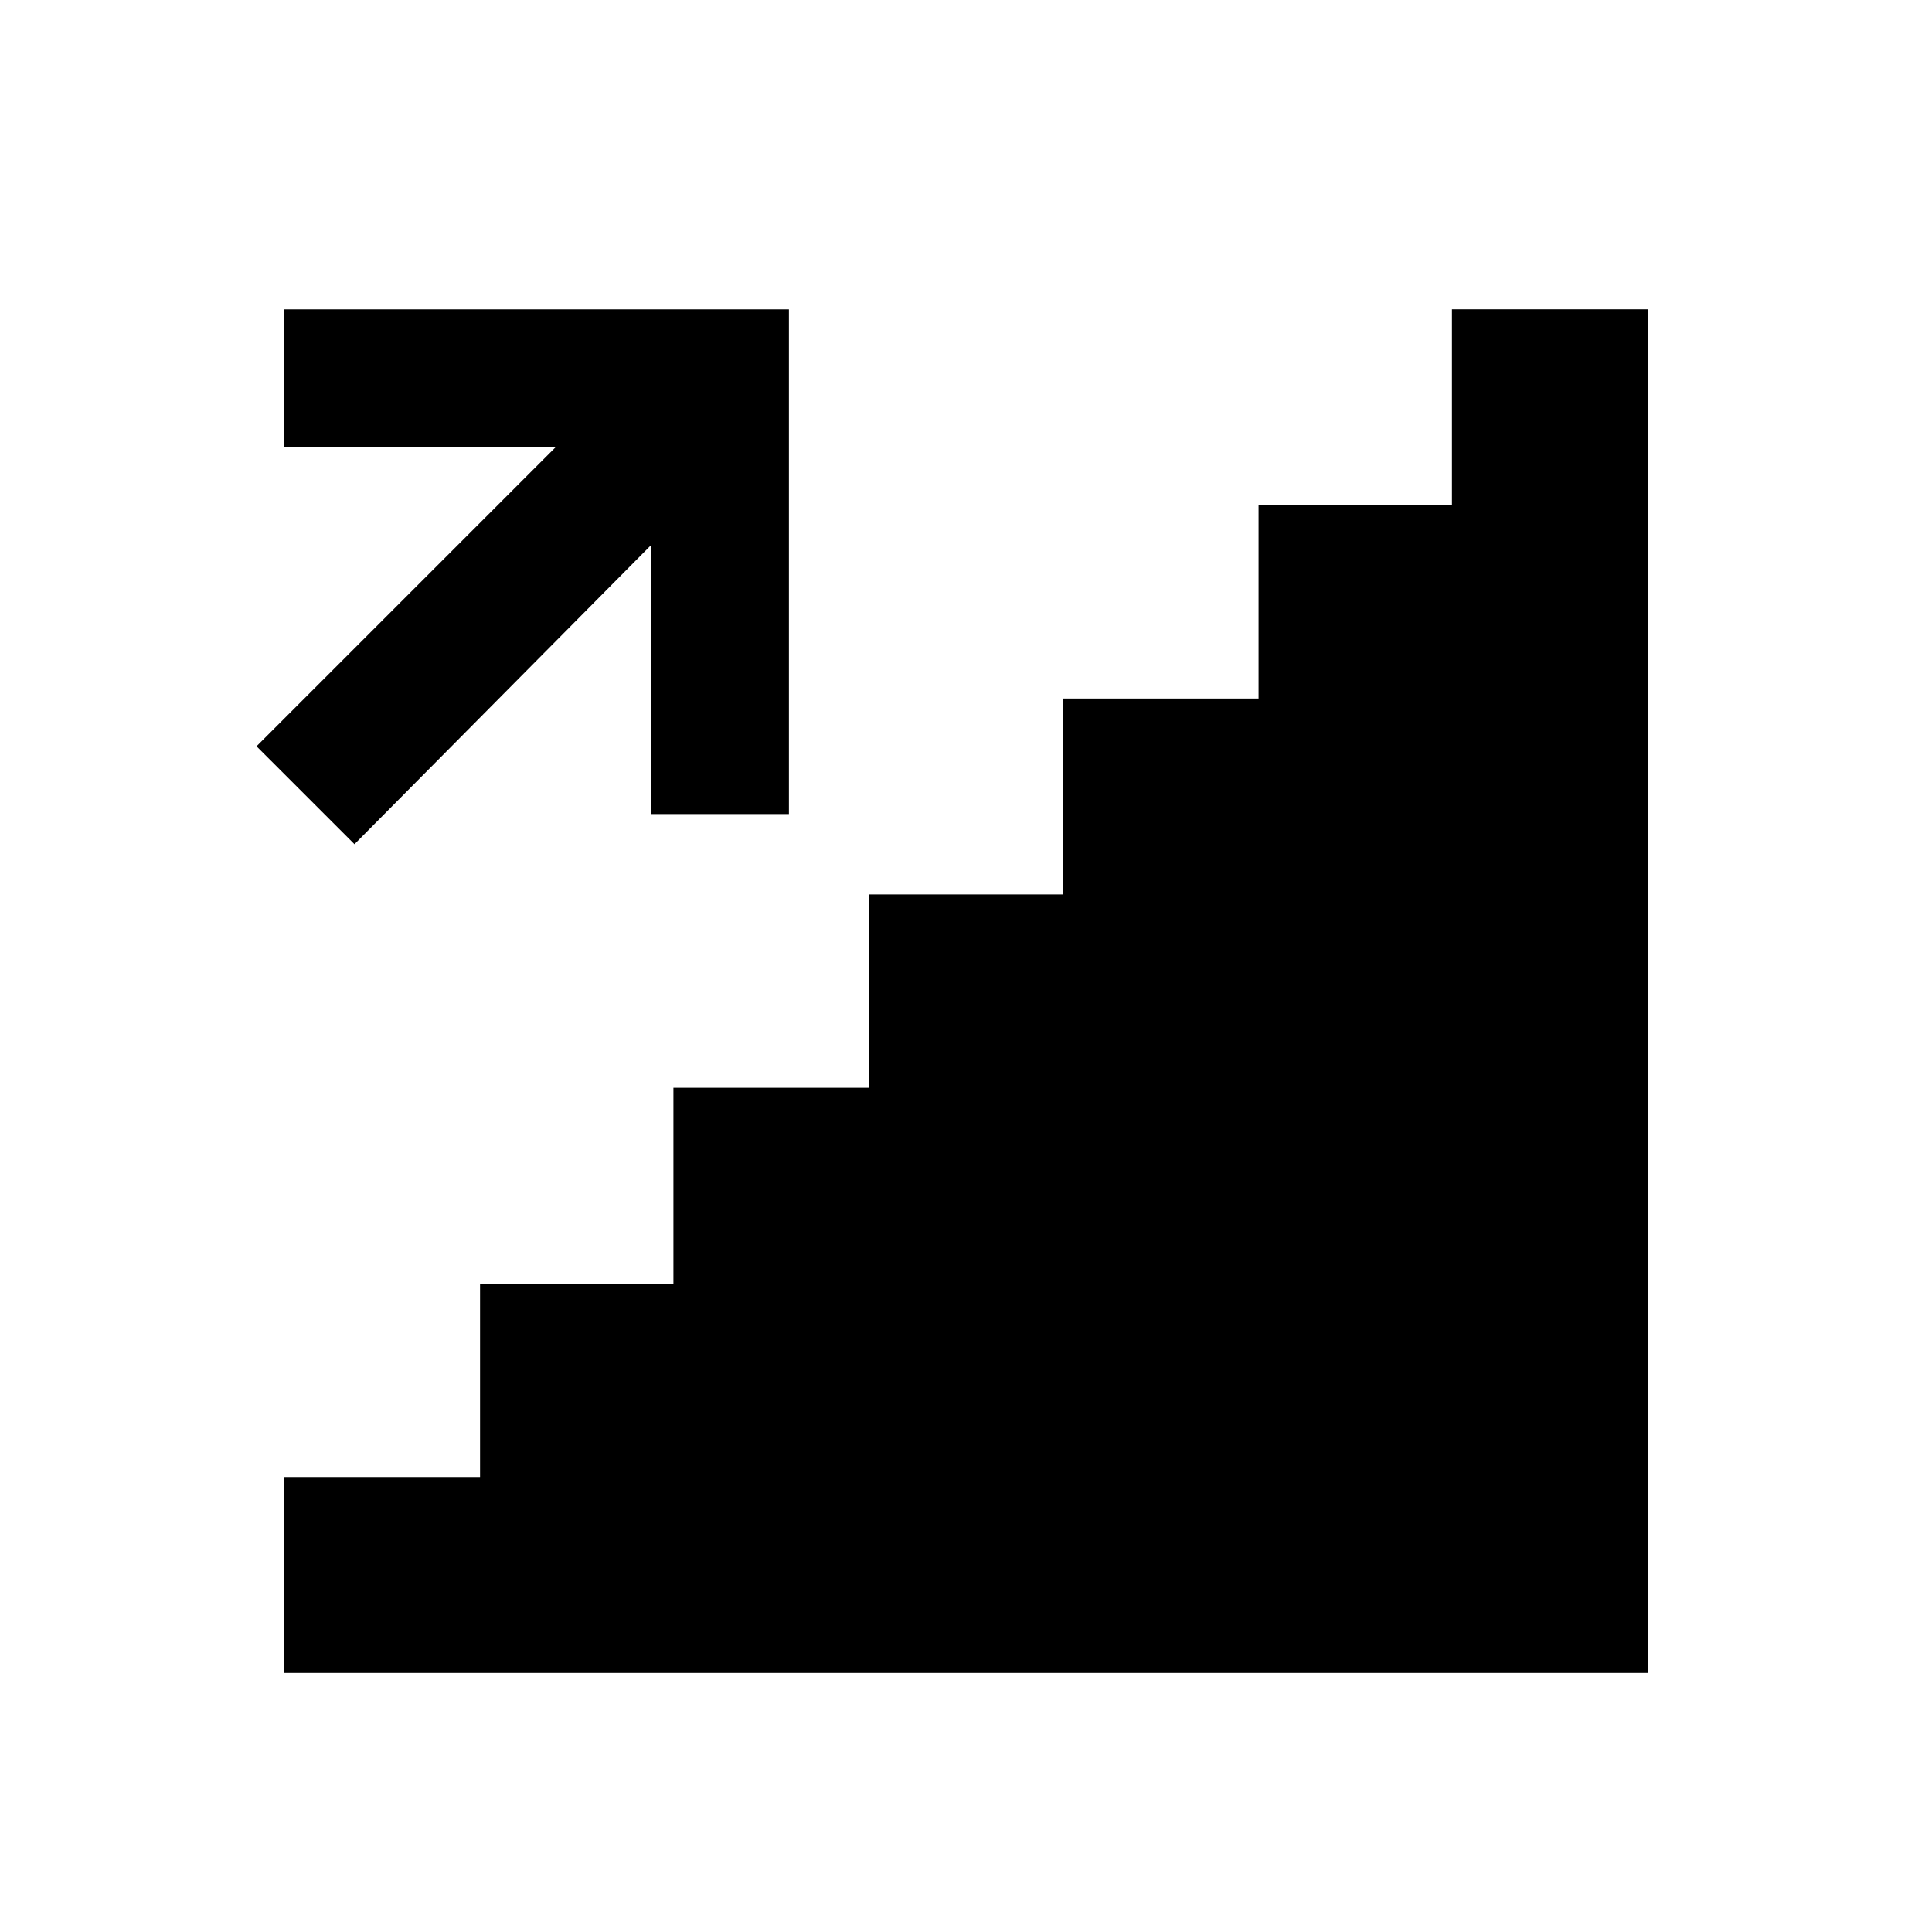
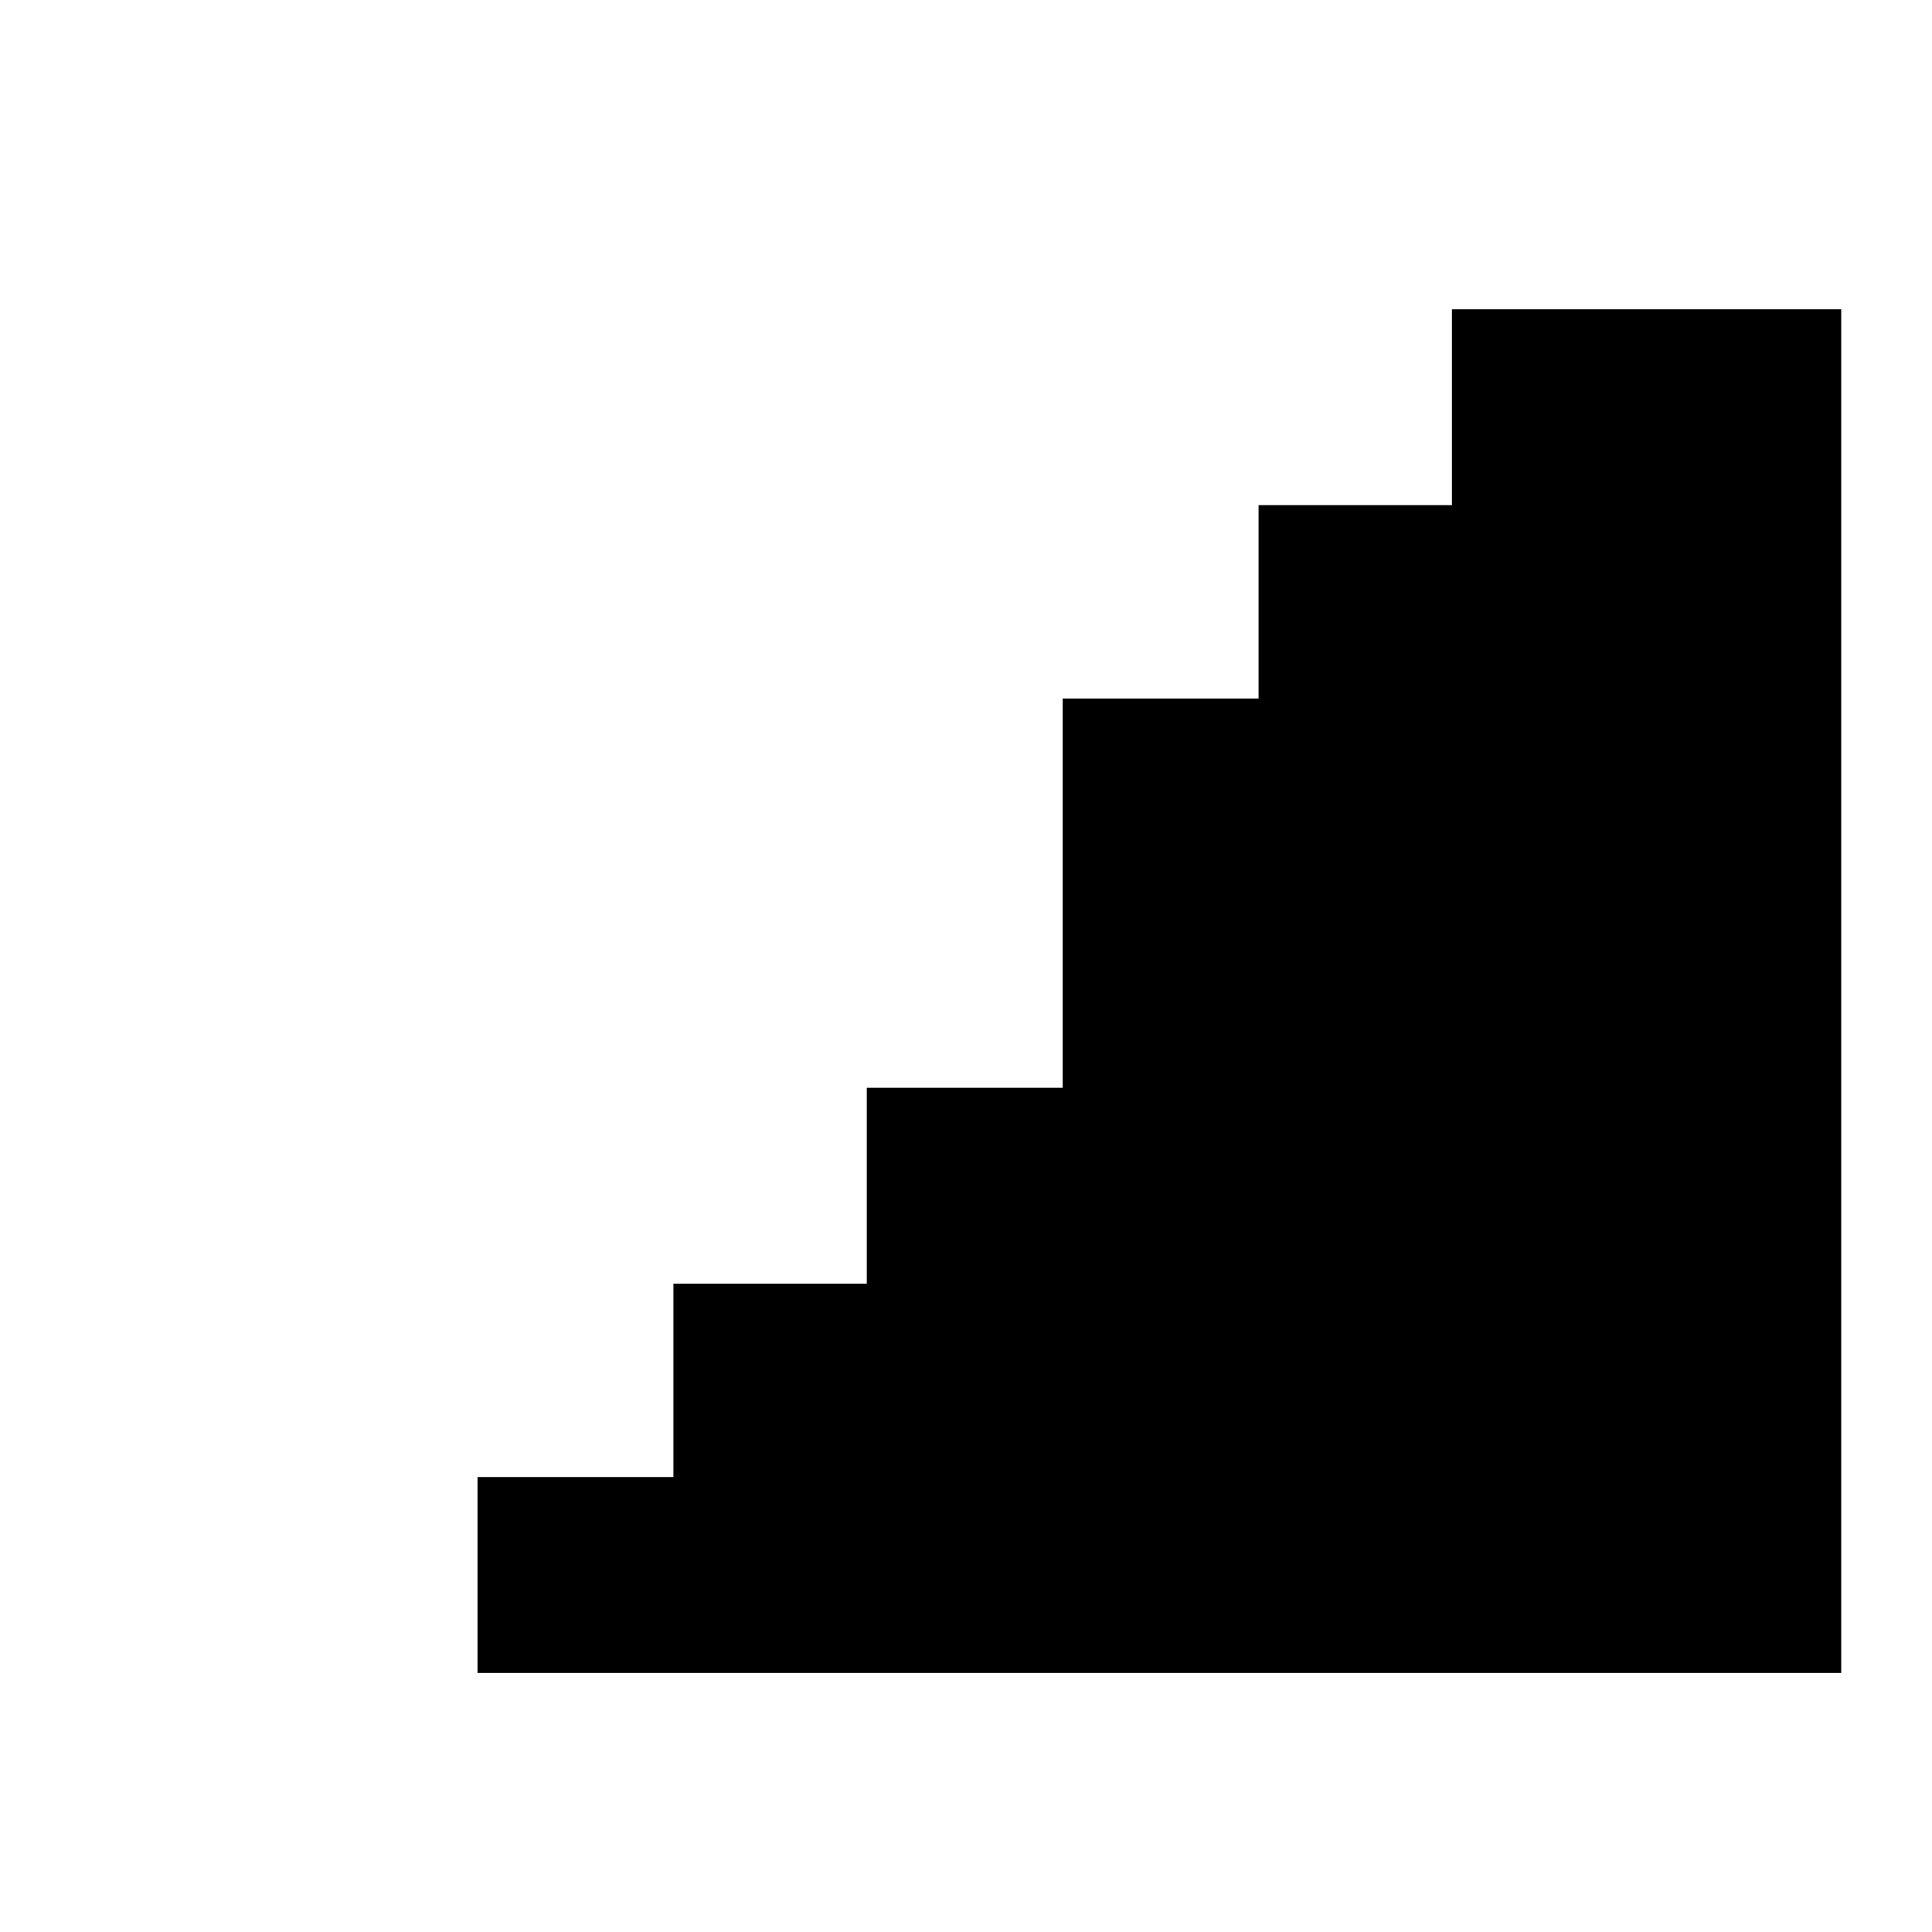
<svg xmlns="http://www.w3.org/2000/svg" fill="#000000" width="800px" height="800px" version="1.1" viewBox="144 144 512 512">
  <g>
-     <path d="m528.78 225.96v51.91h-51.246v51.246h-51.914v51.914h-51.246v51.246h-51.91v51.91h-51.246v51.246h-51.914v51.914h361.39v-361.39z" />
-     <path d="m211.98 341.77 25.957 25.953 78.531-79.195v71.211h36.605v-133.77h-133.77v36.605h71.879z" />
+     <path d="m528.78 225.96v51.91h-51.246v51.246h-51.914v51.914v51.246h-51.91v51.91h-51.246v51.246h-51.914v51.914h361.39v-361.39z" />
  </g>
</svg>